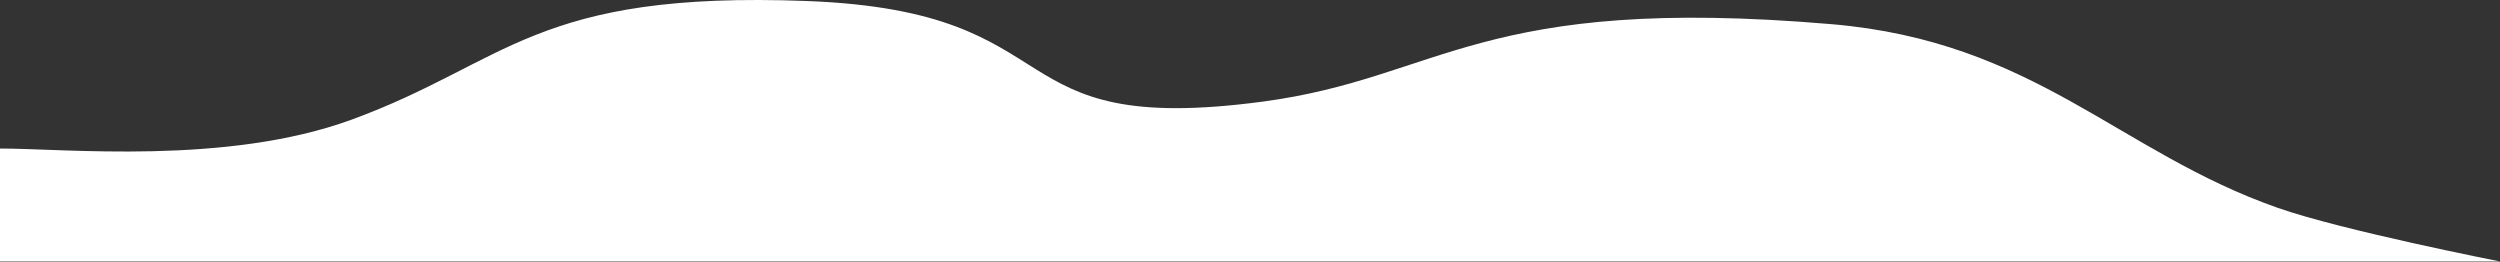
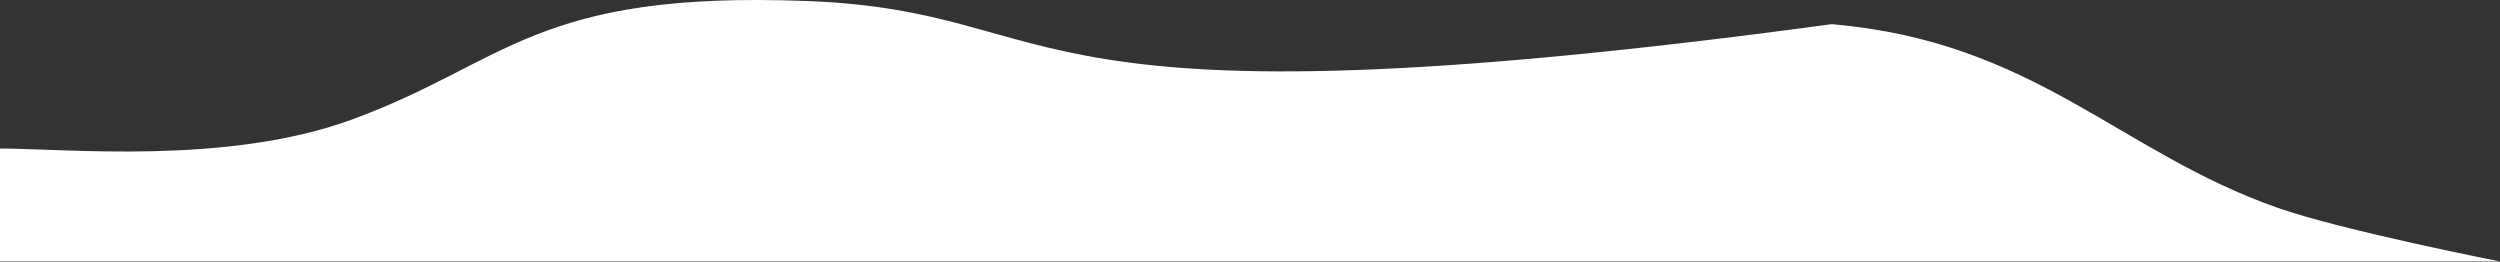
<svg xmlns="http://www.w3.org/2000/svg" width="1728" height="181" viewBox="0 0 1728 181" fill="none">
  <rect x="0" y="0" width="1728" height="181" fill="#333333" stroke="none" />
-   <path d="M243 82.712C156.368 114.396 44.206 102.544 0 102.678V180.712L1727.99 180.712C1727.99 180.712 1619.19 159.364 1574.5 143.711C1464.17 105.07 1406.5 28.712 1266 16.712C1022.29 -4.104 996.626 53.677 873 70.212C684.492 95.424 746.811 7.97 558 0.712C369.189 -6.547 351 43.212 243 82.712Z" fill="white" />
+   <path d="M243 82.712C156.368 114.396 44.206 102.544 0 102.678V180.712L1727.99 180.712C1727.99 180.712 1619.19 159.364 1574.5 143.711C1464.17 105.07 1406.5 28.712 1266 16.712C684.492 95.424 746.811 7.97 558 0.712C369.189 -6.547 351 43.212 243 82.712Z" fill="white" />
</svg>